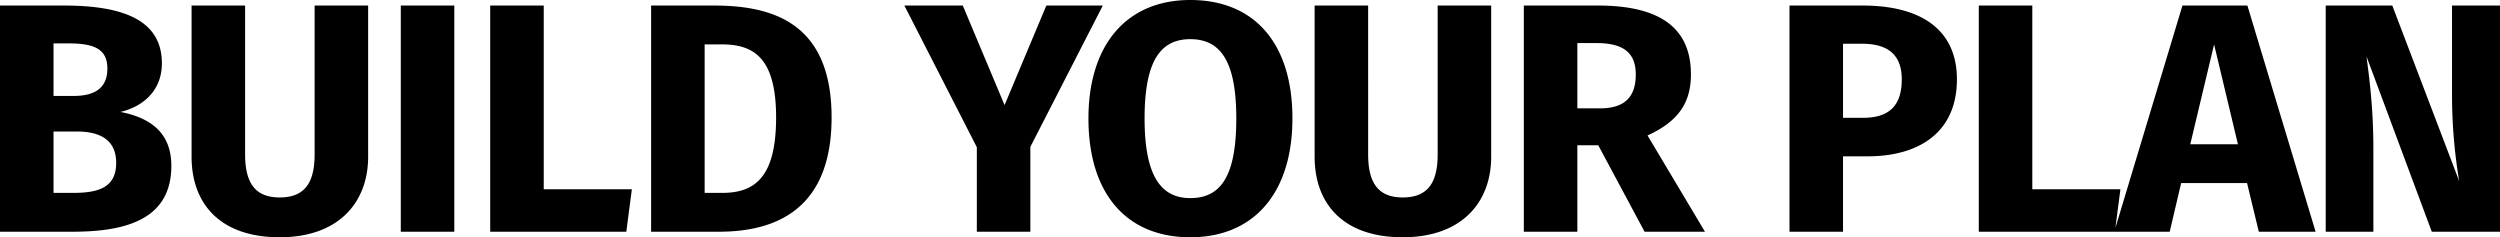
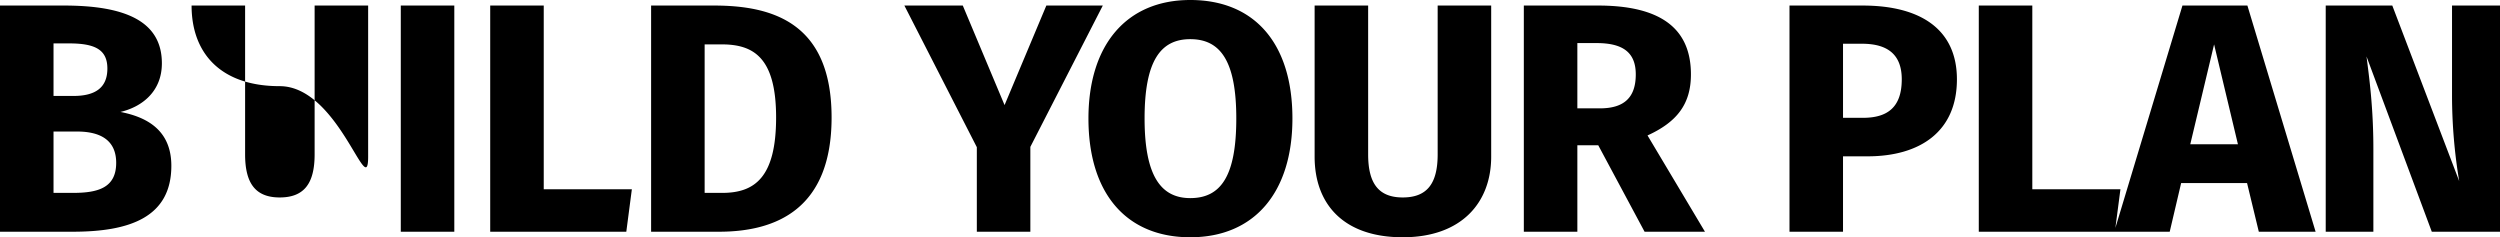
<svg xmlns="http://www.w3.org/2000/svg" width="1945.64" height="184.658" viewBox="0 0 1945.64 184.658">
-   <path id="Path_9022" data-name="Path 9022" d="M110.236-93.218c16.256-3.81,32.258-15.494,32.258-37.846,0-33.02-28.956-44.958-76.2-44.958H16.51V0H73.152c44.2,0,76.708-11.176,76.708-51.308C149.86-79.756,129.794-89.408,110.236-93.218Zm-52.07-53.34H70.358c20.066,0,29.718,4.826,29.718,19.558s-9.144,21.336-26.416,21.336H58.166ZM73.406-30.226H58.166V-77.978H76.454c18.034,0,30.48,6.6,30.48,24.384C106.934-34.29,92.964-30.226,73.406-30.226ZM303.022-58.42v-117.6H261.366V-60.2c0,22.606-8.128,33.528-27.178,33.528-18.8,0-26.924-10.922-26.924-33.528V-176.022H165.608v117.6c0,37.084,22.606,62.738,68.58,62.738S303.022-22.86,303.022-58.42ZM370.078,0V-176.022H328.422V0Zm69.6-33.02v-143H398.018V0H503.936l4.318-33.02Zm132.588-143H523.24V0h52.832C621.03,0,663.7-18.034,663.7-88.9,663.7-161.544,619.252-176.022,572.262-176.022ZM564.9-145.8H578.1c24.384,0,42.418,9.652,42.418,56.9,0,46.736-16.764,58.674-41.91,58.674H564.9ZM818.388-66.04l56.388-109.982H830.834l-32.512,77.47-32.512-77.47H720.344L776.732-65.786V0h41.656Zm124.46-114.3c-49.53,0-79.248,34.8-79.248,92.2,0,58.674,29.718,92.456,79.248,92.456,49.784,0,79.5-34.8,79.5-92.456C1022.35-146.812,992.632-180.34,942.848-180.34Zm0,30.48c23.622,0,35.814,17.272,35.814,61.722,0,44.7-11.938,61.976-35.814,61.976-22.86,0-35.56-17.272-35.56-61.976C907.288-132.588,919.48-149.86,942.848-149.86Zm234.188,91.44v-117.6H1135.38V-60.2c0,22.606-8.128,33.528-27.178,33.528-18.8,0-26.924-10.922-26.924-33.528V-176.022h-41.656v117.6c0,37.084,22.606,62.738,68.58,62.738S1177.036-22.86,1177.036-58.42Zm83.312-8.89L1296.416,0h46.99l-44.7-74.93c22.86-10.414,33.782-24.384,33.782-47.5,0-36.576-24.638-53.594-72.39-53.594h-57.658V0h41.656V-67.31Zm-16.256-28.7v-50.8h14.986c20.574,0,30.48,7.366,30.48,24.384,0,18.542-9.652,26.416-27.94,26.416Zm222-80.01h-56.9V0h41.656V-58.674h19.05c40.64,0,69.6-19.05,69.6-59.944C1539.494-157.226,1511.554-176.022,1466.088-176.022Zm.254,87.376h-15.494V-146.3h14.732c20.574,0,30.988,8.89,30.988,27.686C1496.568-96.52,1485.138-88.646,1466.342-88.646ZM1598.168-33.02v-143h-41.656V0H1662.43l4.318-33.02ZM1765.3-37.846,1774.444,0h44.2l-53.086-176.022h-50.546L1661.922,0h43.18l8.89-37.846Zm-7.112-30.226H1721.1l18.542-77.724ZM1962.15,0V-176.022h-37.338v71.12A406.656,406.656,0,0,0,1930.4-39.37l-52.07-136.652h-51.816V0H1863.6V-64.516c0-32.512-3.3-55.88-5.334-71.882L1909.064,0Z" transform="translate(-16.51 180.34)" />
+   <path id="Path_9022" data-name="Path 9022" d="M110.236-93.218c16.256-3.81,32.258-15.494,32.258-37.846,0-33.02-28.956-44.958-76.2-44.958H16.51V0H73.152c44.2,0,76.708-11.176,76.708-51.308C149.86-79.756,129.794-89.408,110.236-93.218Zm-52.07-53.34H70.358c20.066,0,29.718,4.826,29.718,19.558s-9.144,21.336-26.416,21.336H58.166ZM73.406-30.226H58.166V-77.978H76.454c18.034,0,30.48,6.6,30.48,24.384C106.934-34.29,92.964-30.226,73.406-30.226ZM303.022-58.42v-117.6H261.366V-60.2c0,22.606-8.128,33.528-27.178,33.528-18.8,0-26.924-10.922-26.924-33.528V-176.022H165.608c0,37.084,22.606,62.738,68.58,62.738S303.022-22.86,303.022-58.42ZM370.078,0V-176.022H328.422V0Zm69.6-33.02v-143H398.018V0H503.936l4.318-33.02Zm132.588-143H523.24V0h52.832C621.03,0,663.7-18.034,663.7-88.9,663.7-161.544,619.252-176.022,572.262-176.022ZM564.9-145.8H578.1c24.384,0,42.418,9.652,42.418,56.9,0,46.736-16.764,58.674-41.91,58.674H564.9ZM818.388-66.04l56.388-109.982H830.834l-32.512,77.47-32.512-77.47H720.344L776.732-65.786V0h41.656Zm124.46-114.3c-49.53,0-79.248,34.8-79.248,92.2,0,58.674,29.718,92.456,79.248,92.456,49.784,0,79.5-34.8,79.5-92.456C1022.35-146.812,992.632-180.34,942.848-180.34Zm0,30.48c23.622,0,35.814,17.272,35.814,61.722,0,44.7-11.938,61.976-35.814,61.976-22.86,0-35.56-17.272-35.56-61.976C907.288-132.588,919.48-149.86,942.848-149.86Zm234.188,91.44v-117.6H1135.38V-60.2c0,22.606-8.128,33.528-27.178,33.528-18.8,0-26.924-10.922-26.924-33.528V-176.022h-41.656v117.6c0,37.084,22.606,62.738,68.58,62.738S1177.036-22.86,1177.036-58.42Zm83.312-8.89L1296.416,0h46.99l-44.7-74.93c22.86-10.414,33.782-24.384,33.782-47.5,0-36.576-24.638-53.594-72.39-53.594h-57.658V0h41.656V-67.31Zm-16.256-28.7v-50.8h14.986c20.574,0,30.48,7.366,30.48,24.384,0,18.542-9.652,26.416-27.94,26.416Zm222-80.01h-56.9V0h41.656V-58.674h19.05c40.64,0,69.6-19.05,69.6-59.944C1539.494-157.226,1511.554-176.022,1466.088-176.022Zm.254,87.376h-15.494V-146.3h14.732c20.574,0,30.988,8.89,30.988,27.686C1496.568-96.52,1485.138-88.646,1466.342-88.646ZM1598.168-33.02v-143h-41.656V0H1662.43l4.318-33.02ZM1765.3-37.846,1774.444,0h44.2l-53.086-176.022h-50.546L1661.922,0h43.18l8.89-37.846Zm-7.112-30.226H1721.1l18.542-77.724ZM1962.15,0V-176.022h-37.338v71.12A406.656,406.656,0,0,0,1930.4-39.37l-52.07-136.652h-51.816V0H1863.6V-64.516c0-32.512-3.3-55.88-5.334-71.882L1909.064,0Z" transform="translate(-16.51 180.34)" />
</svg>